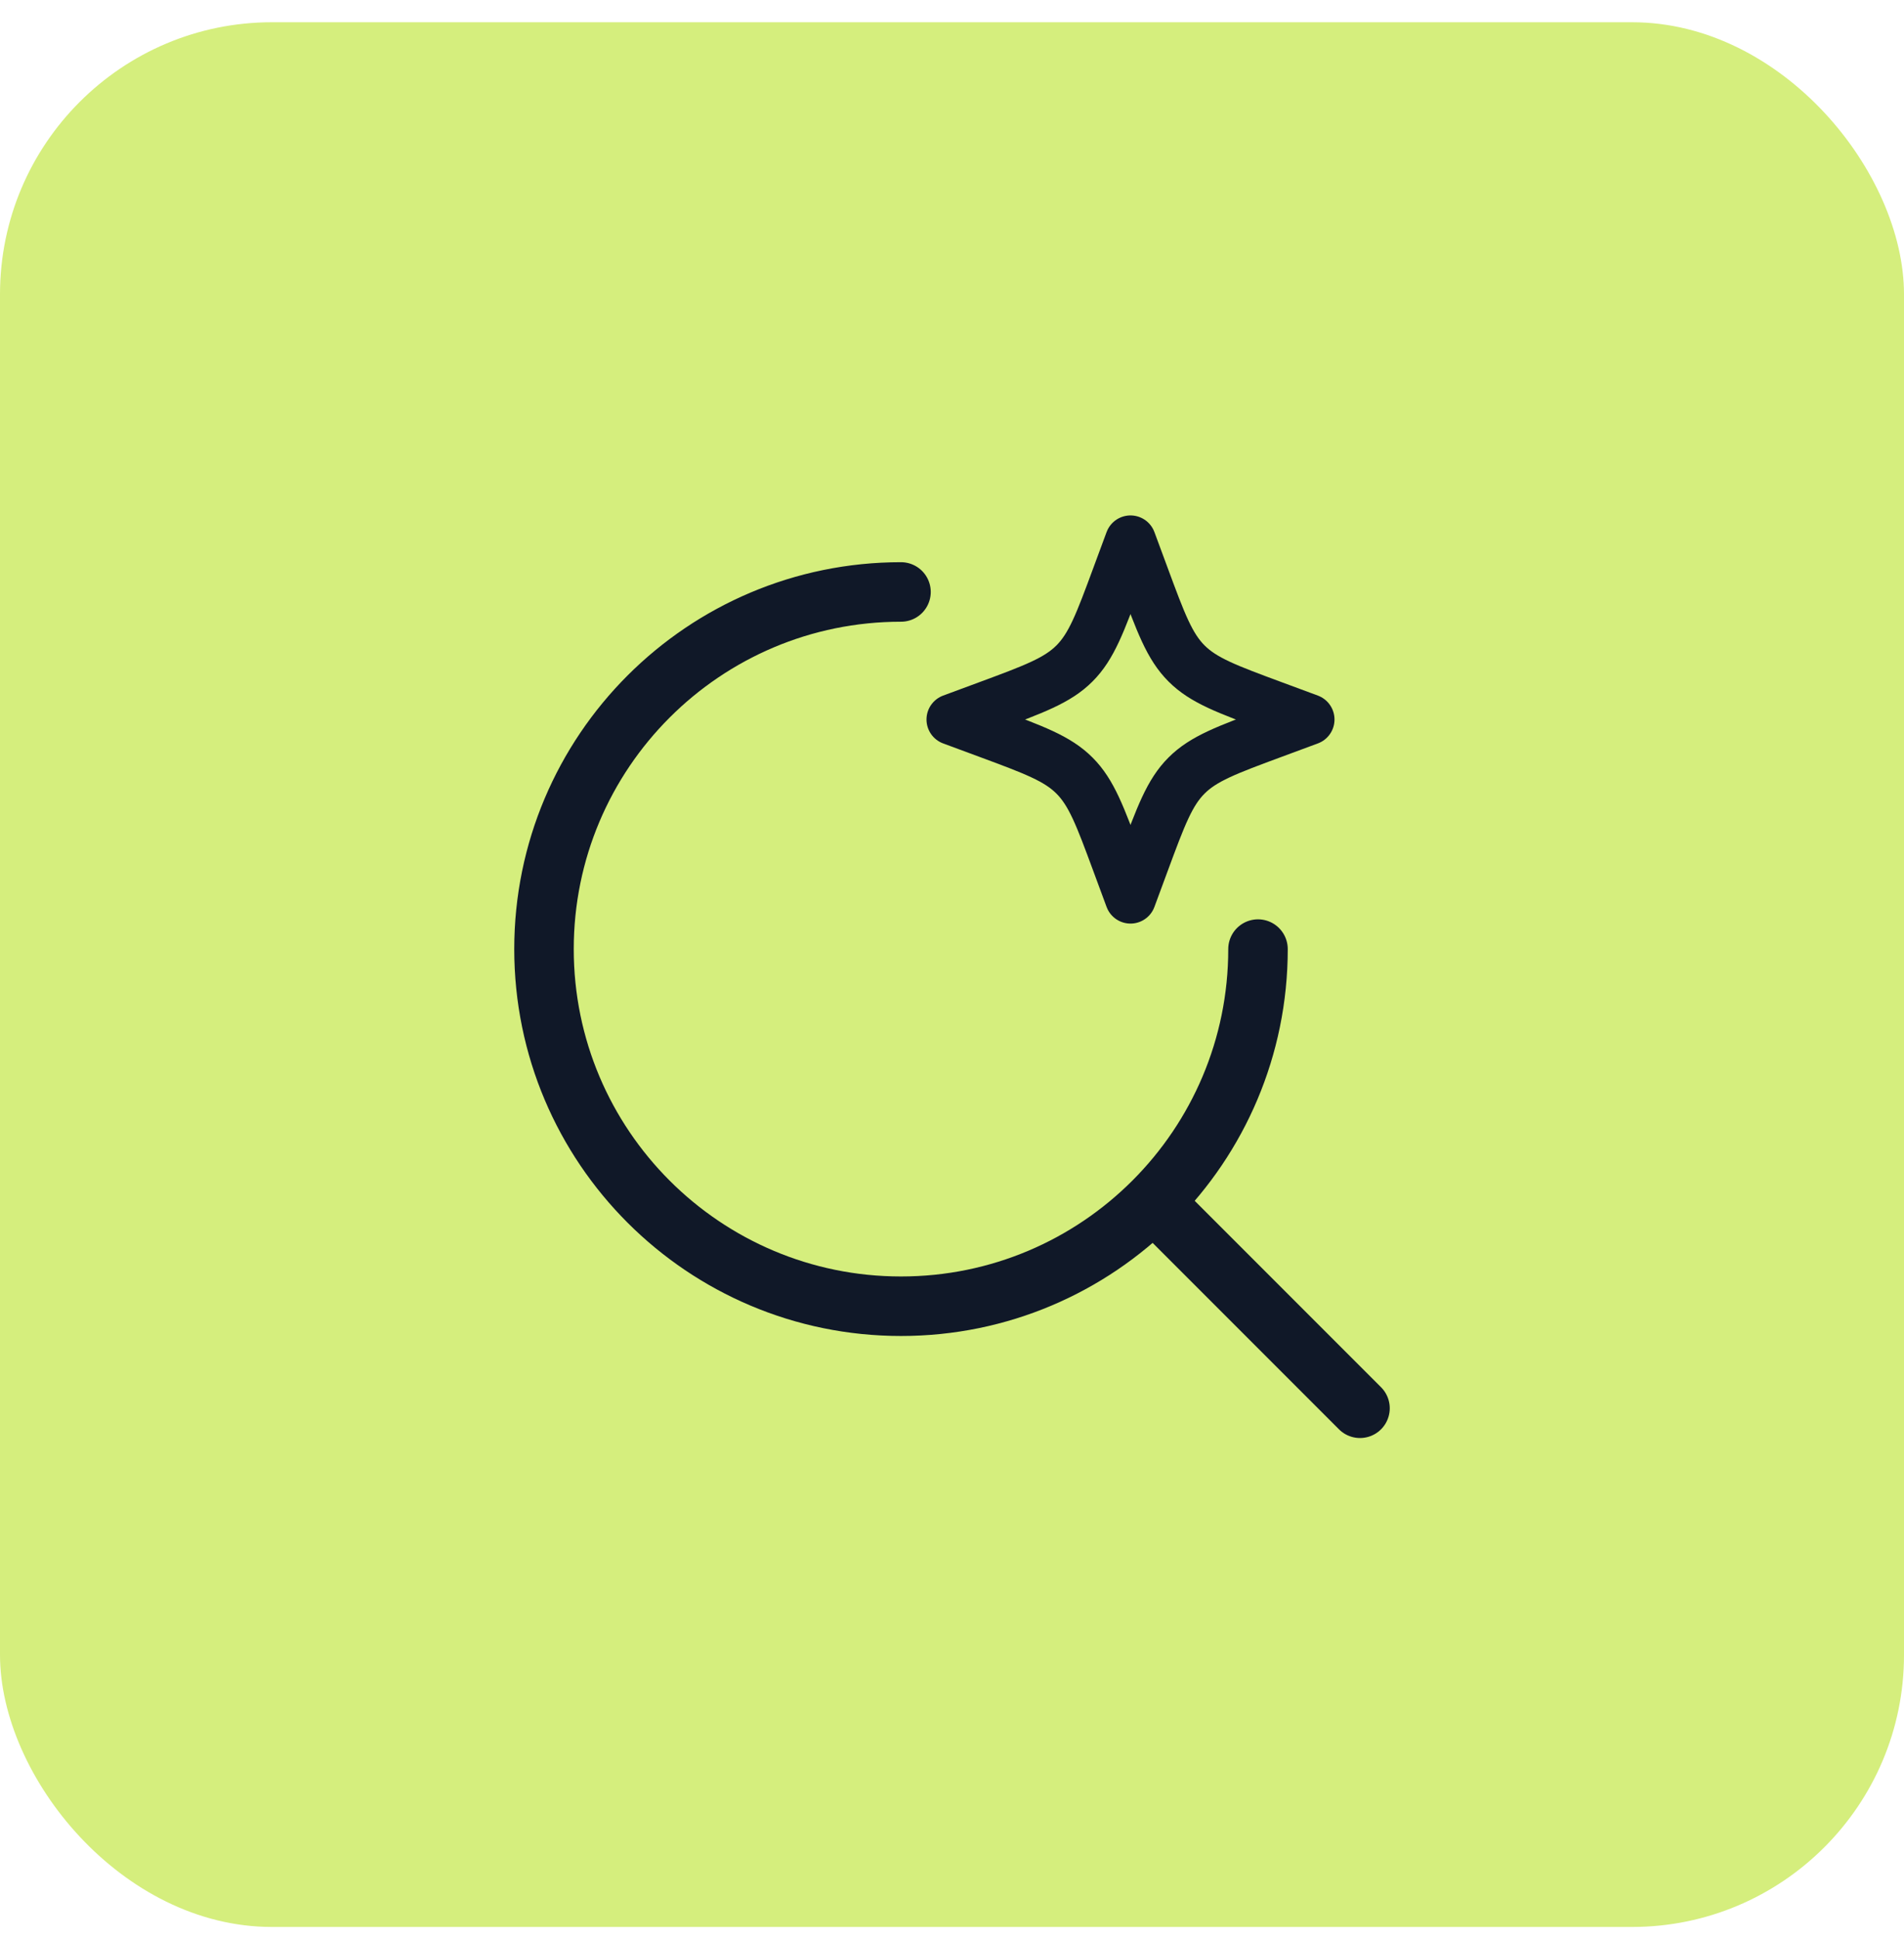
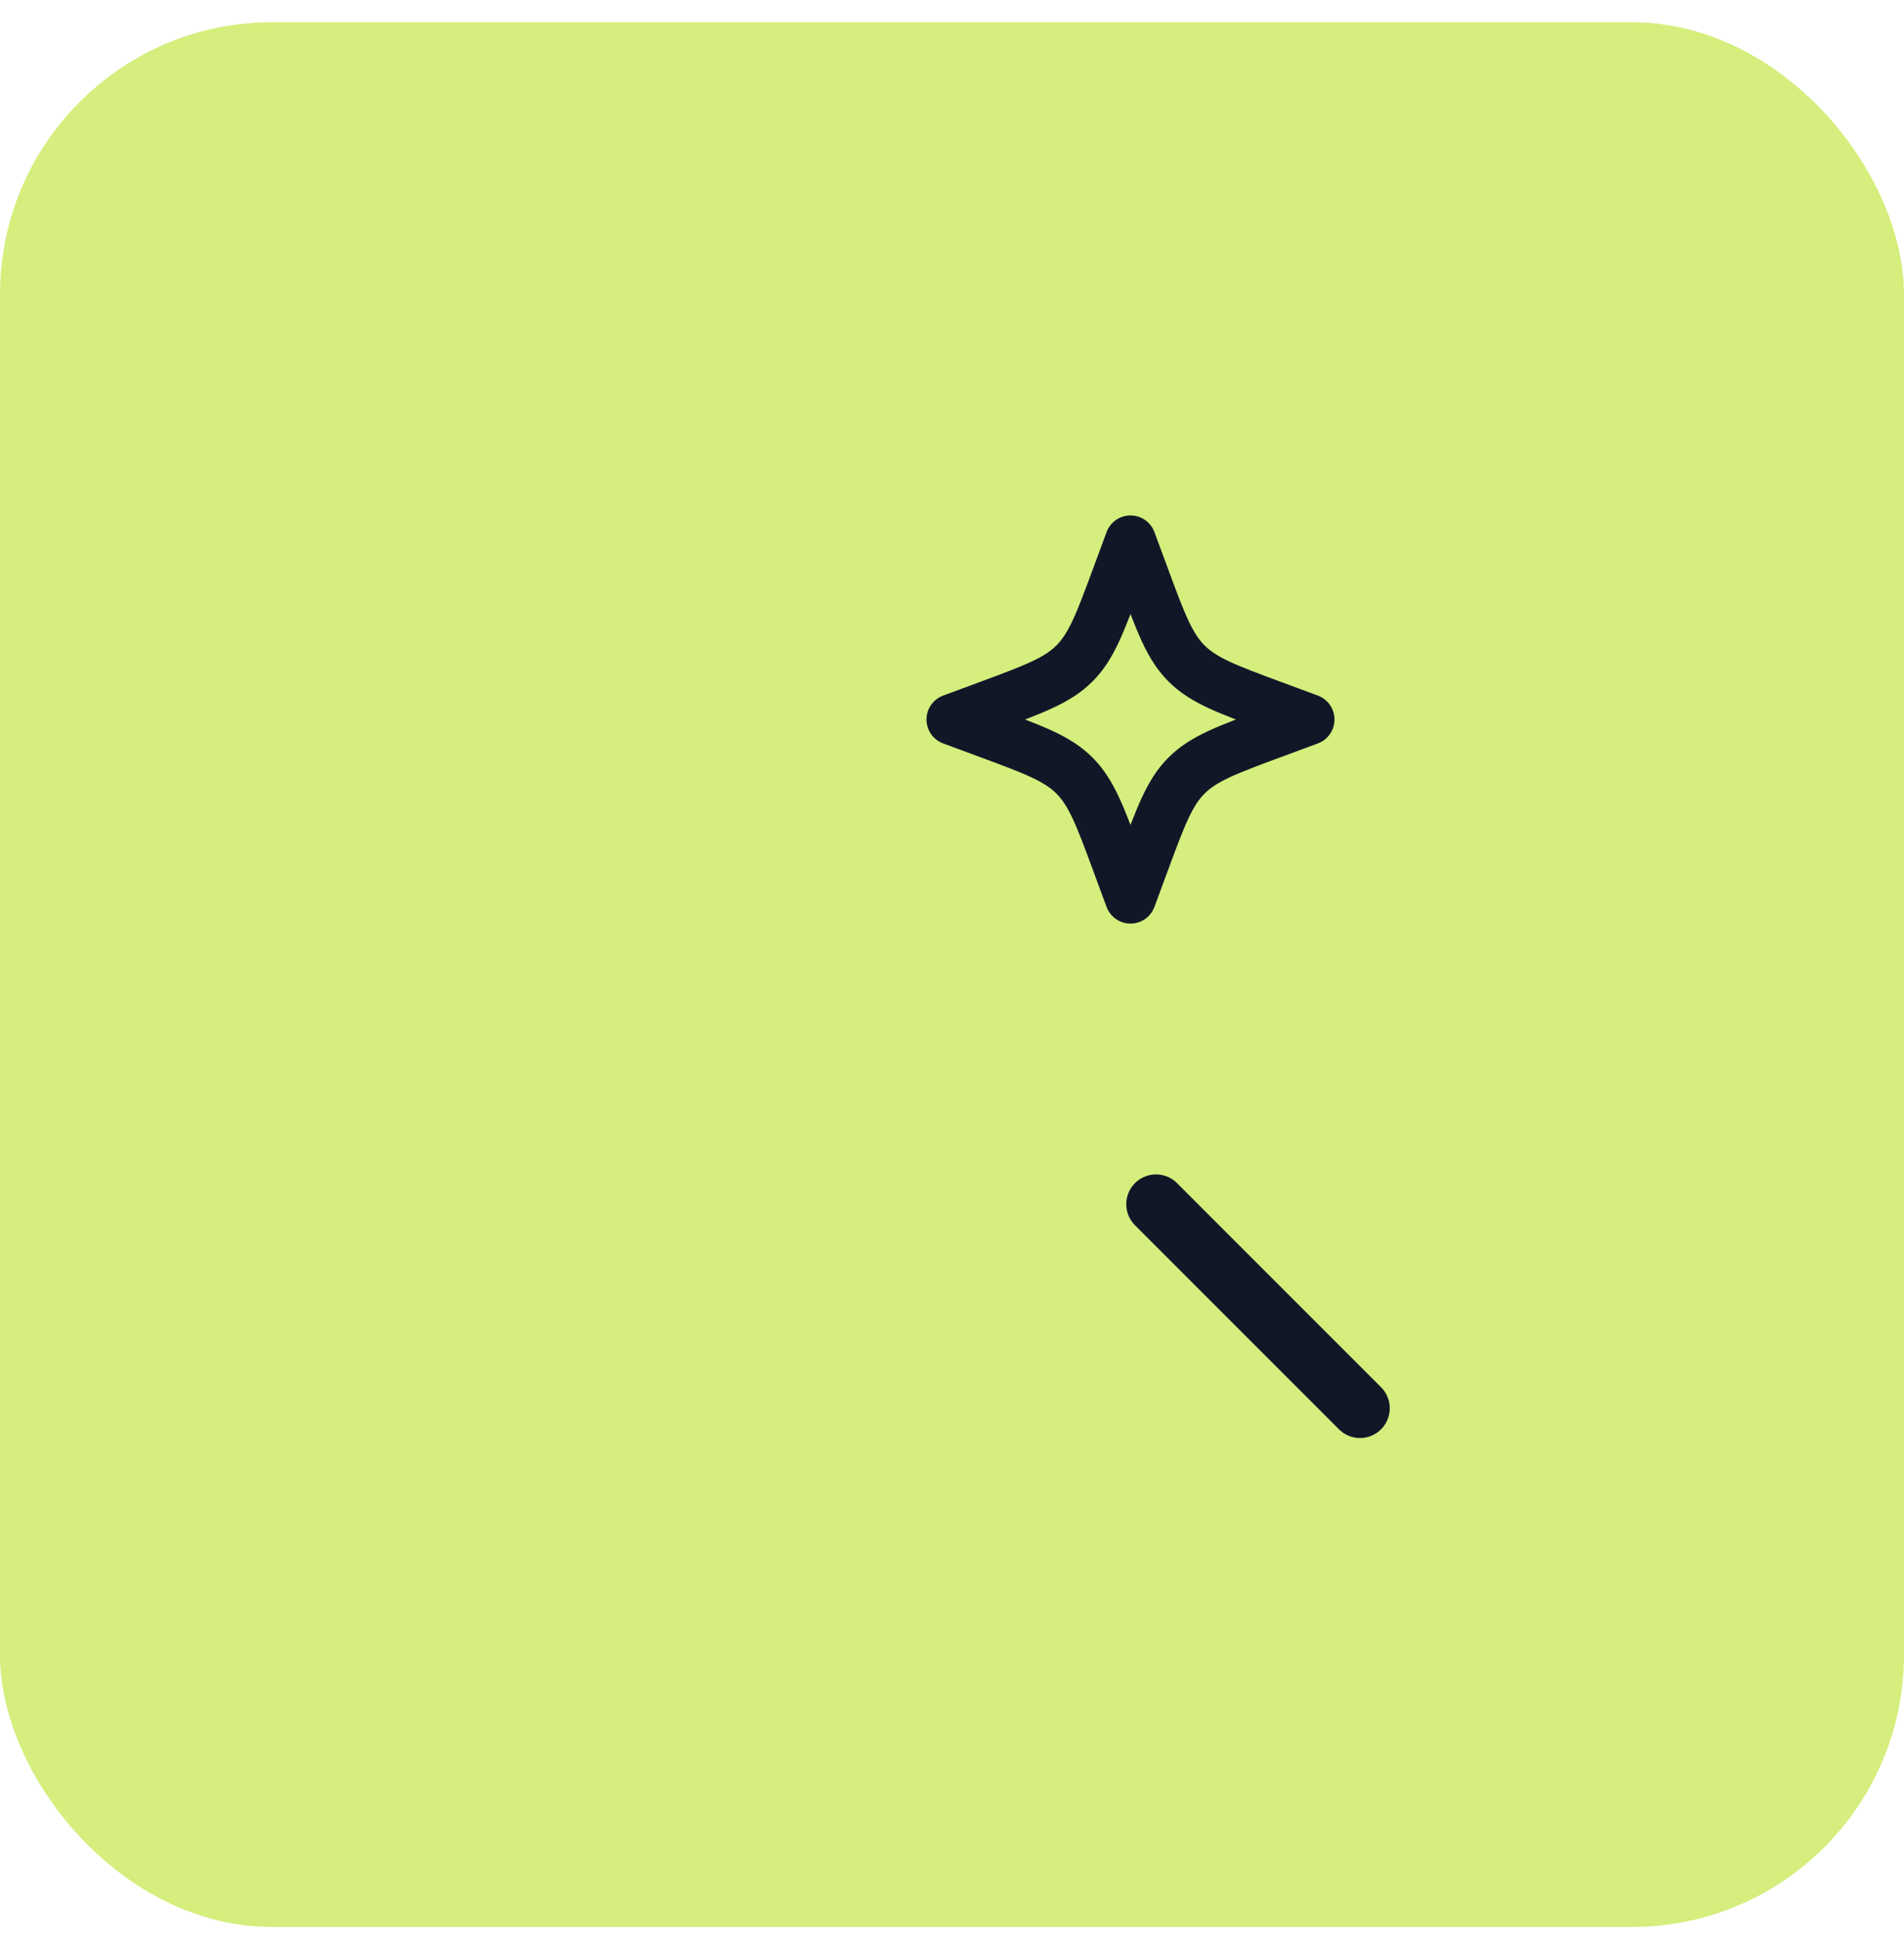
<svg xmlns="http://www.w3.org/2000/svg" width="56" height="57" viewBox="0 0 56 57" fill="none">
  <rect y="0.654" width="56" height="56" rx="8" fill="#D5EE7D" />
  <path d="M34 35.404L40 41.404" stroke="#101828" stroke-width="1.75" stroke-linecap="round" stroke-linejoin="round" />
-   <path d="M37 27.904C37 33.703 32.299 38.404 26.5 38.404C20.701 38.404 16 33.703 16 27.904C16 22.105 20.701 17.404 26.5 17.404" stroke="#101828" stroke-width="1.75" stroke-linecap="round" stroke-linejoin="round" />
  <path d="M33.25 15.904L33.637 16.949C34.144 18.32 34.398 19.006 34.898 19.506C35.398 20.006 36.084 20.26 37.455 20.767L38.5 21.154L37.455 21.541C36.084 22.048 35.398 22.302 34.898 22.802C34.398 23.302 34.144 23.987 33.637 25.358L33.25 26.404L32.863 25.358C32.356 23.987 32.102 23.302 31.602 22.802C31.102 22.302 30.416 22.048 29.046 21.541L28 21.154L29.046 20.767C30.416 20.26 31.102 20.006 31.602 19.506C32.102 19.006 32.356 18.32 32.863 16.949L33.25 15.904Z" stroke="#101828" stroke-width="1.5" stroke-linecap="round" stroke-linejoin="round" />
</svg>